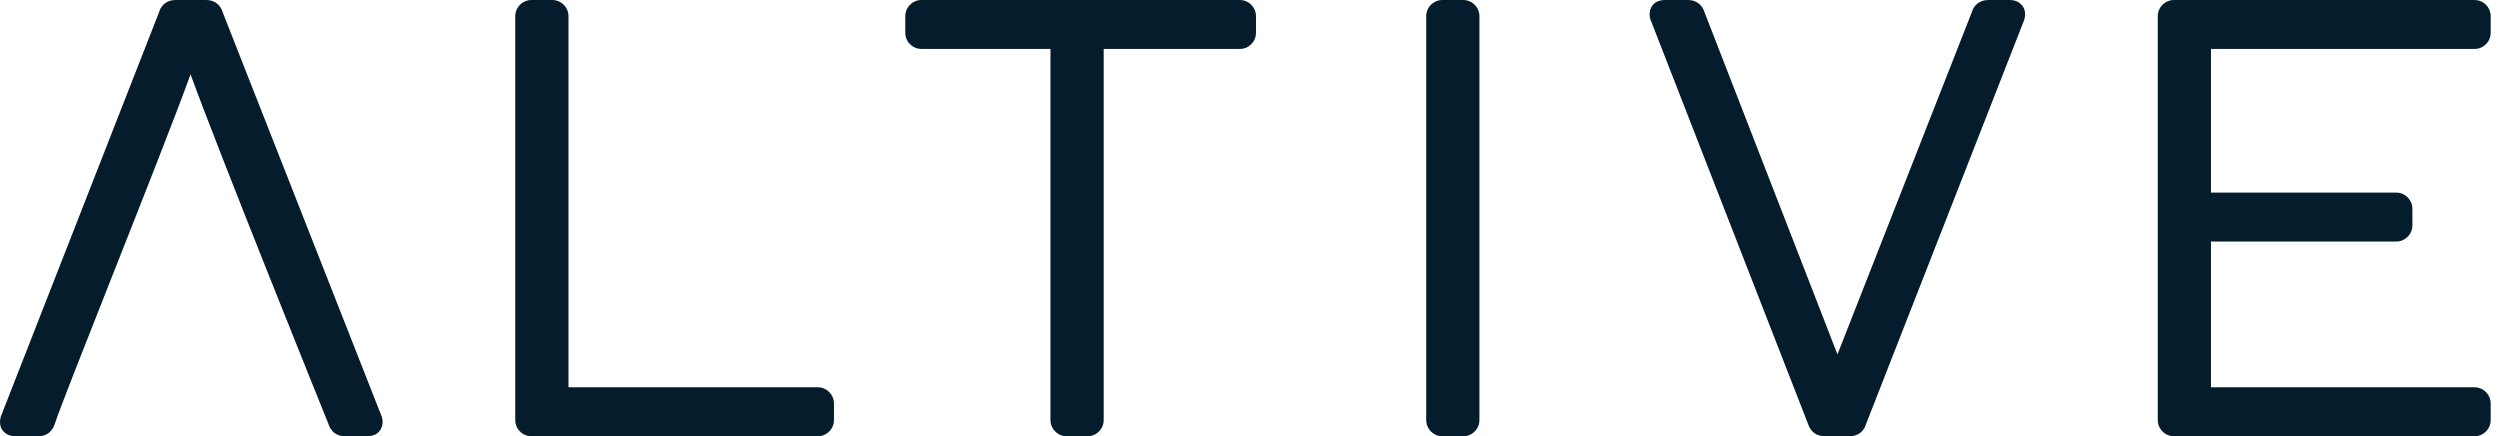
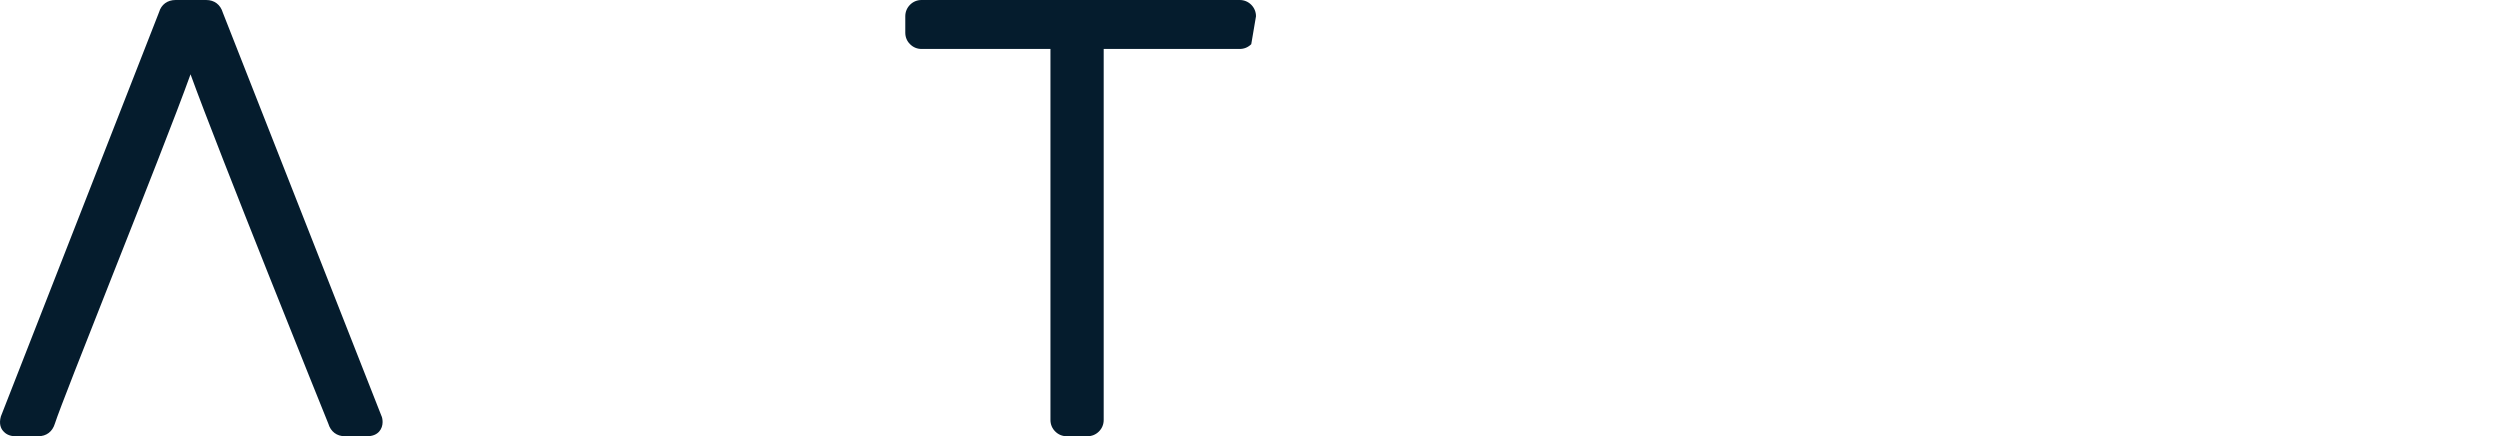
<svg xmlns="http://www.w3.org/2000/svg" width="149px" height="26px" viewBox="0 0 149 26" version="1.1">
  <title>img_logo_on_light</title>
  <g id="Page-1" stroke="none" stroke-width="1" fill="none" fill-rule="evenodd">
    <g id="img_logo_on_light" transform="translate(-0, -0)">
-       <path d="M48.733,23.082 L33.882,23.082 L33.882,0.971 C33.882,0.709 33.784,0.472 33.596,0.282 C33.41,0.098 33.173,0 32.91,0 L31.681,0 C31.418,0 31.181,0.098 30.992,0.285 C30.807,0.472 30.709,0.709 30.709,0.971 L30.709,25.029 C30.709,25.294 30.809,25.531 30.993,25.716 C31.178,25.901 31.416,26 31.681,26 L48.733,26 C48.998,26 49.236,25.901 49.418,25.717 C49.605,25.533 49.704,25.295 49.704,25.029 L49.704,24.054 C49.704,23.79 49.605,23.552 49.42,23.366 C49.234,23.182 48.996,23.082 48.733,23.082" id="Fill-1" fill="#051C2D" />
-       <path d="M74.57,0.28 C74.384,0.097 74.148,0 73.887,0 L54.926,0 C54.661,0 54.425,0.098 54.239,0.283 C54.054,0.469 53.955,0.707 53.955,0.97 L53.955,1.946 C53.955,2.215 54.055,2.454 54.238,2.632 C54.422,2.819 54.66,2.918 54.926,2.918 L62.607,2.918 L62.607,25.03 C62.607,25.295 62.707,25.533 62.89,25.714 C63.075,25.901 63.313,26 63.579,26 L64.808,26 C65.074,26 65.312,25.901 65.497,25.716 C65.682,25.531 65.78,25.294 65.78,25.03 L65.78,2.918 L73.887,2.918 C74.149,2.918 74.385,2.82 74.575,2.634 C74.759,2.448 74.857,2.212 74.857,1.946 L74.857,0.97 C74.857,0.71 74.76,0.474 74.578,0.288 L74.57,0.28 Z" id="Fill-4" fill="#051C2D" />
+       <path d="M74.57,0.28 C74.384,0.097 74.148,0 73.887,0 L54.926,0 C54.661,0 54.425,0.098 54.239,0.283 C54.054,0.469 53.955,0.707 53.955,0.97 L53.955,1.946 C53.955,2.215 54.055,2.454 54.238,2.632 C54.422,2.819 54.66,2.918 54.926,2.918 L62.607,2.918 L62.607,25.03 C62.607,25.295 62.707,25.533 62.89,25.714 C63.075,25.901 63.313,26 63.579,26 L64.808,26 C65.074,26 65.312,25.901 65.497,25.716 C65.682,25.531 65.78,25.294 65.78,25.03 L65.78,2.918 L73.887,2.918 C74.149,2.918 74.385,2.82 74.575,2.634 L74.857,0.97 C74.857,0.71 74.76,0.474 74.578,0.288 L74.57,0.28 Z" id="Fill-4" fill="#051C2D" />
      <path d="M13.281,0.754 C13.139,0.275 12.777,0 12.289,0 L10.464,0 C9.976,0 9.612,0.275 9.483,0.718 L0.053,24.816 C-0.076,25.262 0.056,25.54 0.186,25.688 C0.307,25.831 0.531,26 0.92,26 L2.278,26 C2.765,26 3.125,25.728 3.269,25.252 C3.528,24.448 5.034,20.637 6.629,16.601 C8.473,11.936 10.531,6.732 11.356,4.428 C13.046,9.089 19.294,24.576 19.567,25.247 C19.709,25.726 20.072,26 20.56,26 L21.874,26 C22.559,26 22.803,25.544 22.803,25.157 C22.803,24.999 22.773,24.858 22.729,24.775 L13.281,0.754 Z" id="Fill-7" fill="#051C2D" />
-       <polygon id="Clip-11" points="85.002 0 88.174 0 88.174 26 85.002 26" />
-       <path d="M87.202,0 L85.973,0 C85.71,0 85.474,0.098 85.284,0.285 C85.1,0.472 85.002,0.709 85.002,0.971 L85.002,25.029 C85.002,25.294 85.101,25.531 85.285,25.716 C85.47,25.901 85.708,26 85.973,26 L87.202,26 C87.468,26 87.707,25.901 87.888,25.717 C88.075,25.533 88.174,25.295 88.174,25.029 L88.174,0.971 C88.174,0.709 88.076,0.472 87.888,0.282 C87.702,0.098 87.466,0 87.202,0" id="Fill-10" fill="#051C2D" />
-       <path d="M119.777,0 L118.504,0 C118.017,0 117.653,0.275 117.524,0.717 L109.513,21.12 L101.597,0.751 C101.453,0.274 101.091,0 100.604,0 L99.246,0 C98.561,0 98.317,0.456 98.317,0.844 C98.317,1.005 98.351,1.148 98.392,1.225 L107.76,25.267 C107.909,25.733 108.268,26 108.748,26 L110.232,26 C110.721,26 111.084,25.725 111.213,25.282 L120.645,1.182 C120.77,0.742 120.641,0.466 120.506,0.307 C120.384,0.167 120.159,0 119.777,0" id="Fill-13" fill="#051C2D" />
-       <path d="M147.475,2.918 C147.738,2.918 147.976,2.819 148.161,2.634 C148.346,2.449 148.445,2.212 148.445,1.946 L148.445,0.971 C148.445,0.709 148.347,0.472 148.159,0.282 C147.973,0.098 147.737,0 147.475,0 L129.573,0 C129.311,0 129.075,0.098 128.885,0.285 C128.701,0.471 128.603,0.708 128.603,0.971 L128.603,25.03 C128.603,25.296 128.702,25.534 128.885,25.714 C129.07,25.901 129.308,26 129.573,26 L147.475,26 C147.739,26 147.978,25.901 148.159,25.718 C148.346,25.533 148.445,25.295 148.445,25.03 L148.445,24.053 C148.445,23.79 148.346,23.552 148.161,23.367 C147.976,23.182 147.738,23.083 147.475,23.083 L131.774,23.083 L131.774,14.396 L142.807,14.396 C143.071,14.396 143.307,14.298 143.498,14.109 C143.681,13.924 143.779,13.687 143.779,13.425 L143.779,12.449 C143.779,12.186 143.681,11.949 143.492,11.757 C143.306,11.575 143.069,11.478 142.807,11.478 L131.774,11.478 L131.774,2.918 L147.475,2.918 Z" id="Fill-16" fill="#051C2D" />
    </g>
  </g>
</svg>